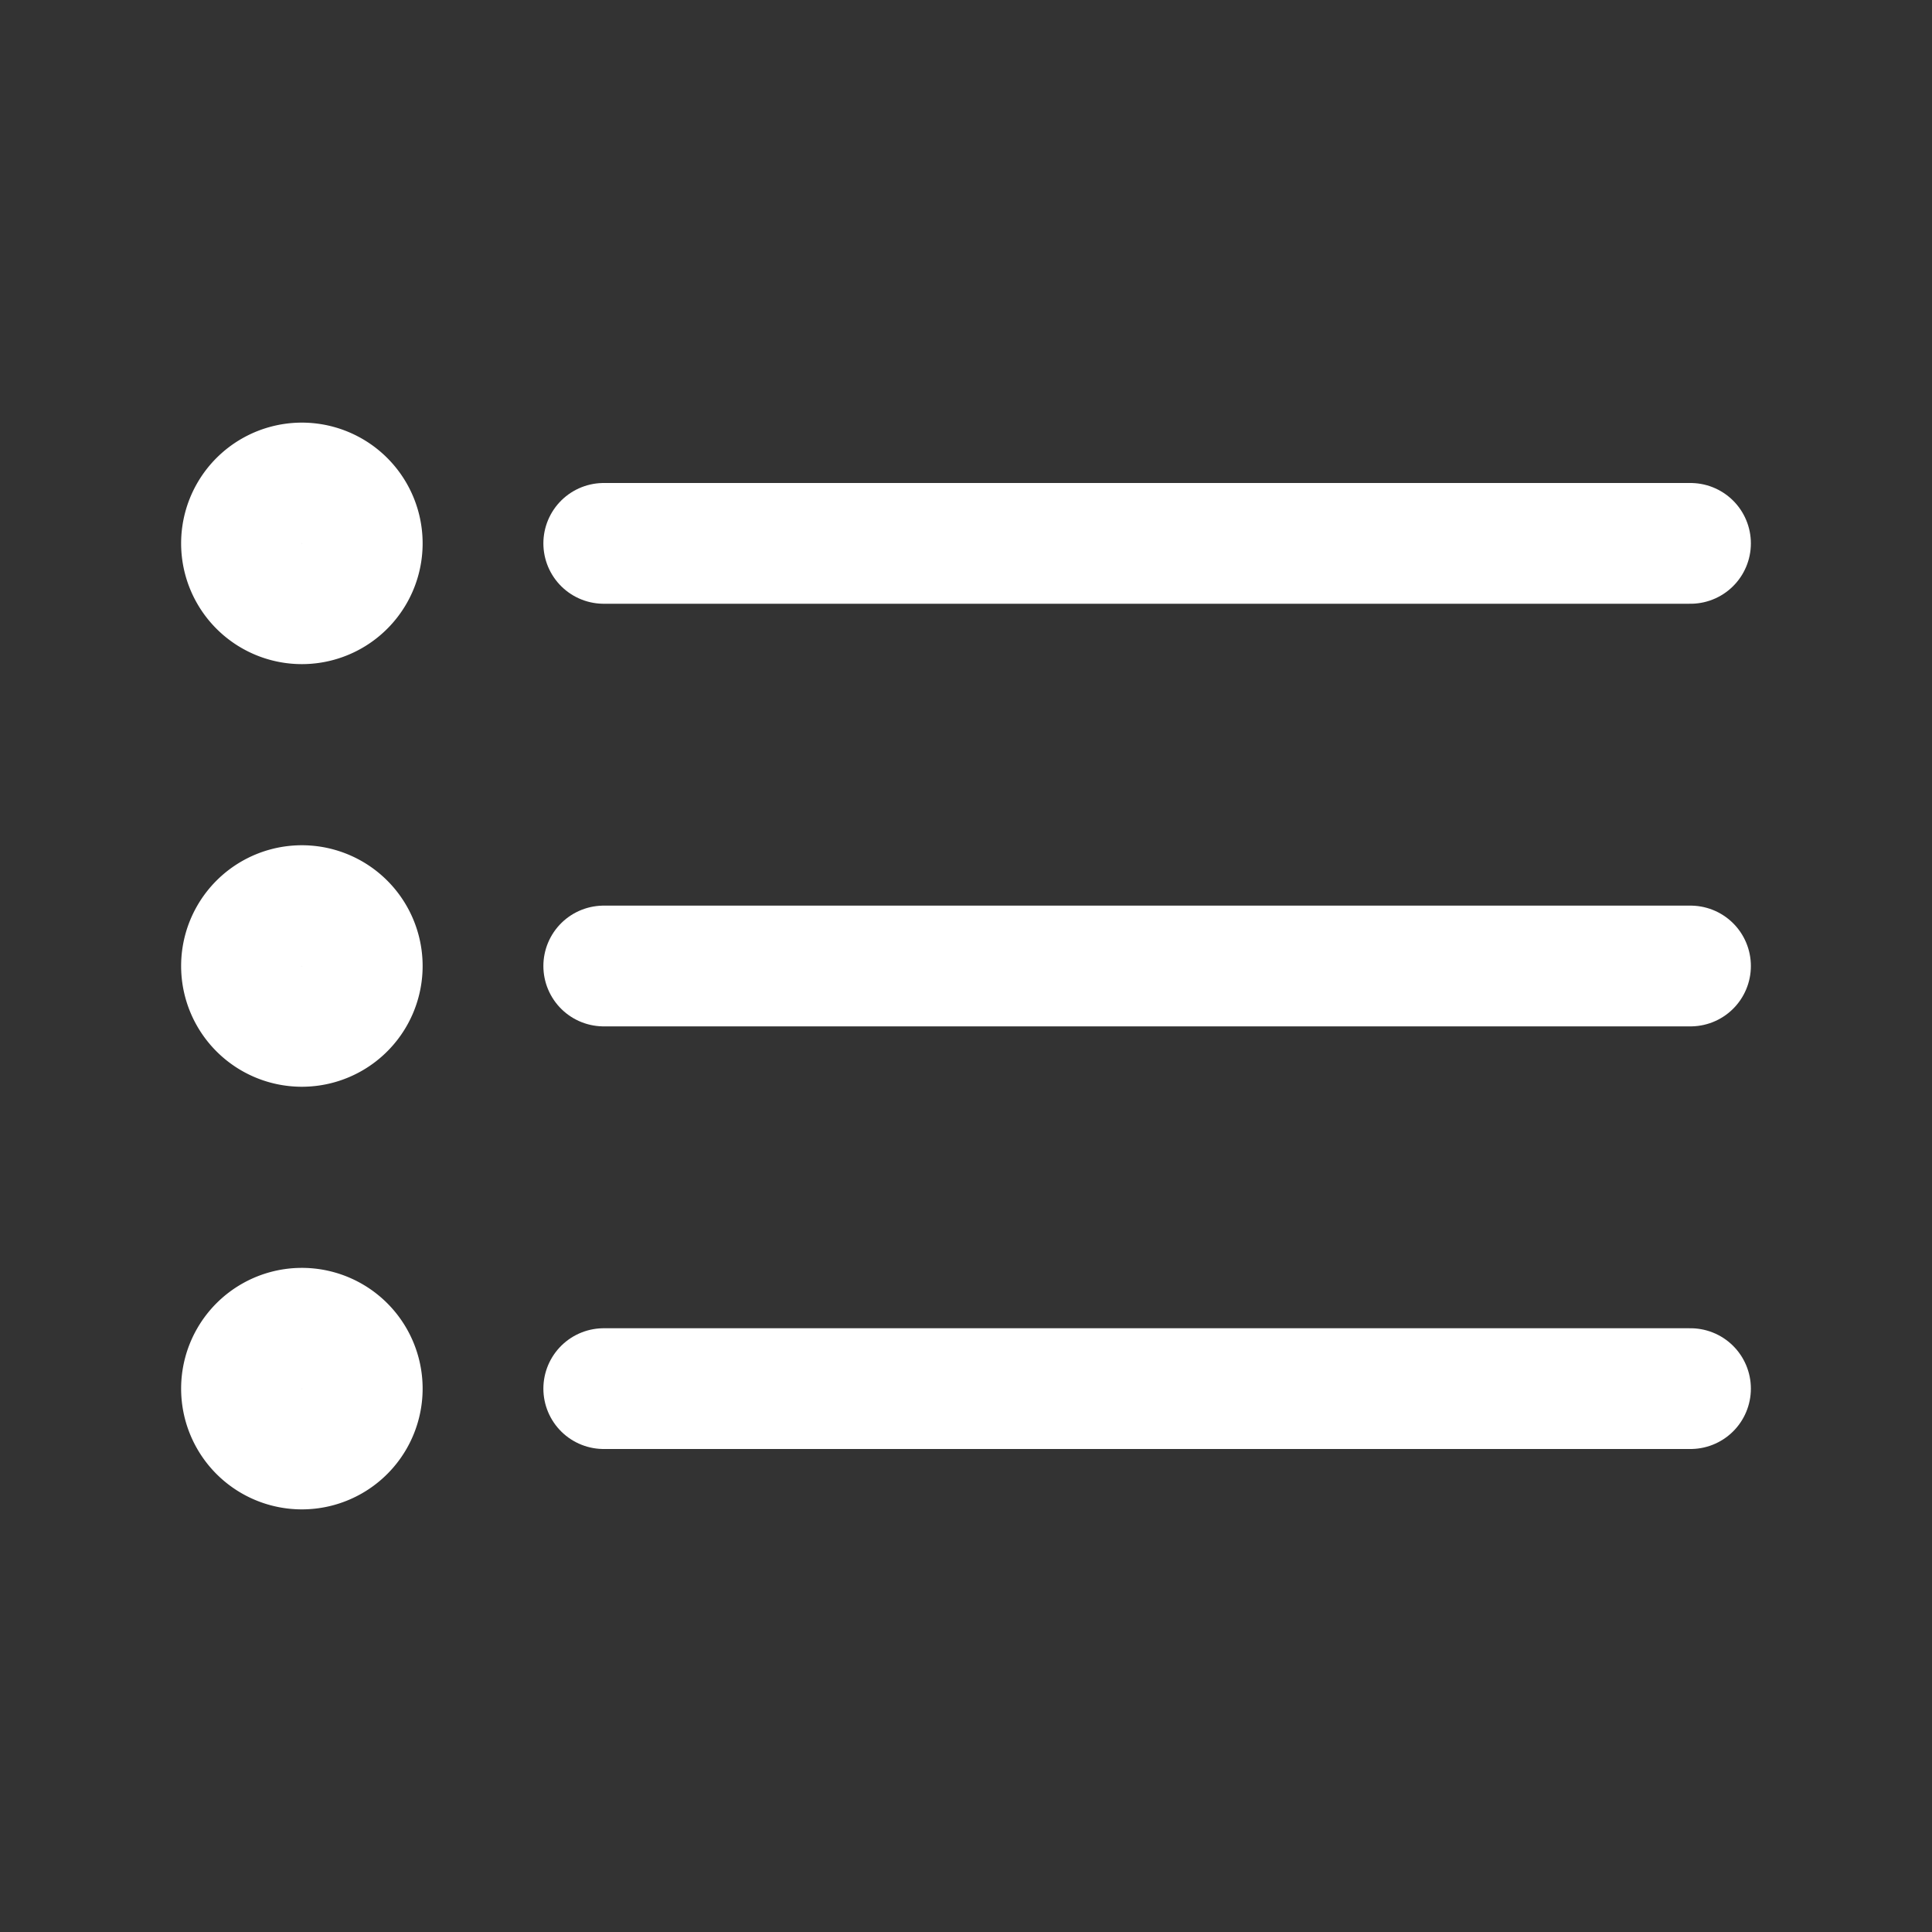
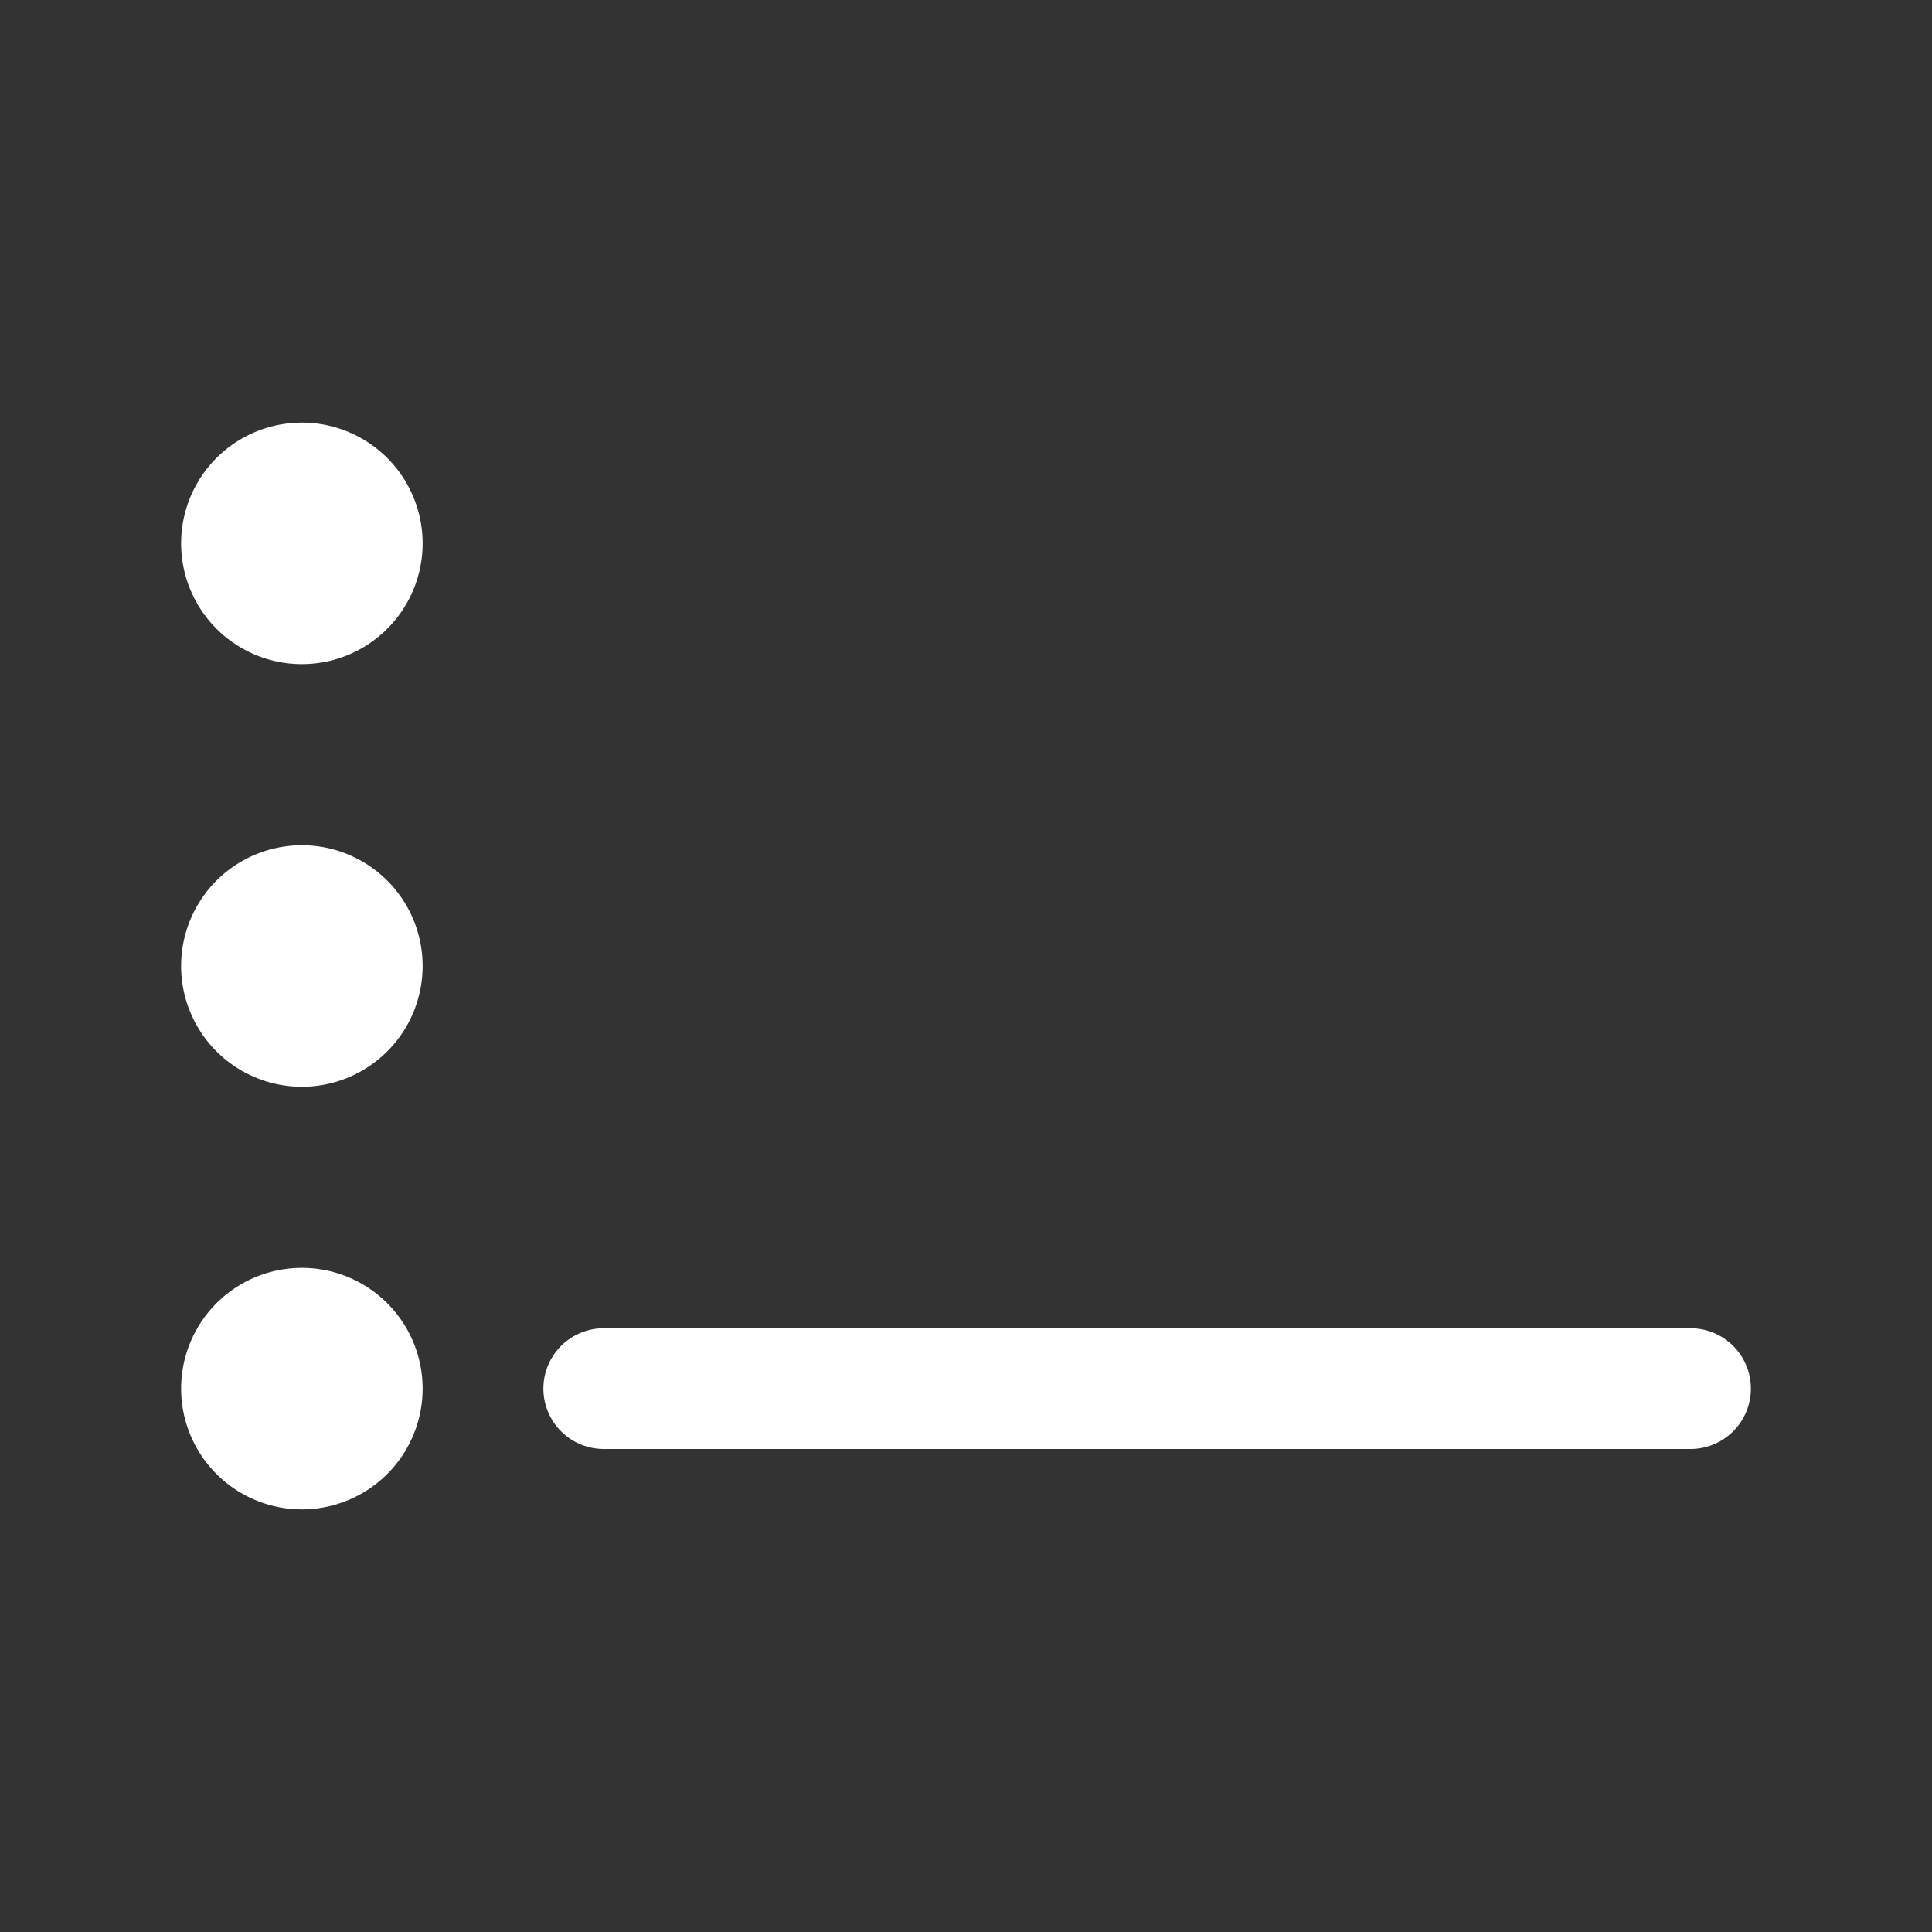
<svg xmlns="http://www.w3.org/2000/svg" width="46" height="46" fill="none" stroke="white" stroke-linecap="round" stroke-linejoin="round" stroke-width="1.5" viewBox="0 0 24 24">
  <rect x="0" y="0" width="24" height="24" fill="#333333" stroke="none" />
-   <path d="M7.5 6.75H21" />
-   <path d="M7.5 12H21" />
  <path d="M7.5 17.25H21" />
  <path d="M3.75 7.5a.75.75 0 1 0 0-1.5.75.75 0 0 0 0 1.5Z" />
  <path d="M3.75 12.75a.75.75 0 1 0 0-1.5.75.75 0 0 0 0 1.5Z" />
  <path d="M3.75 18a.75.75 0 1 0 0-1.5.75.75 0 0 0 0 1.5Z" />
</svg>